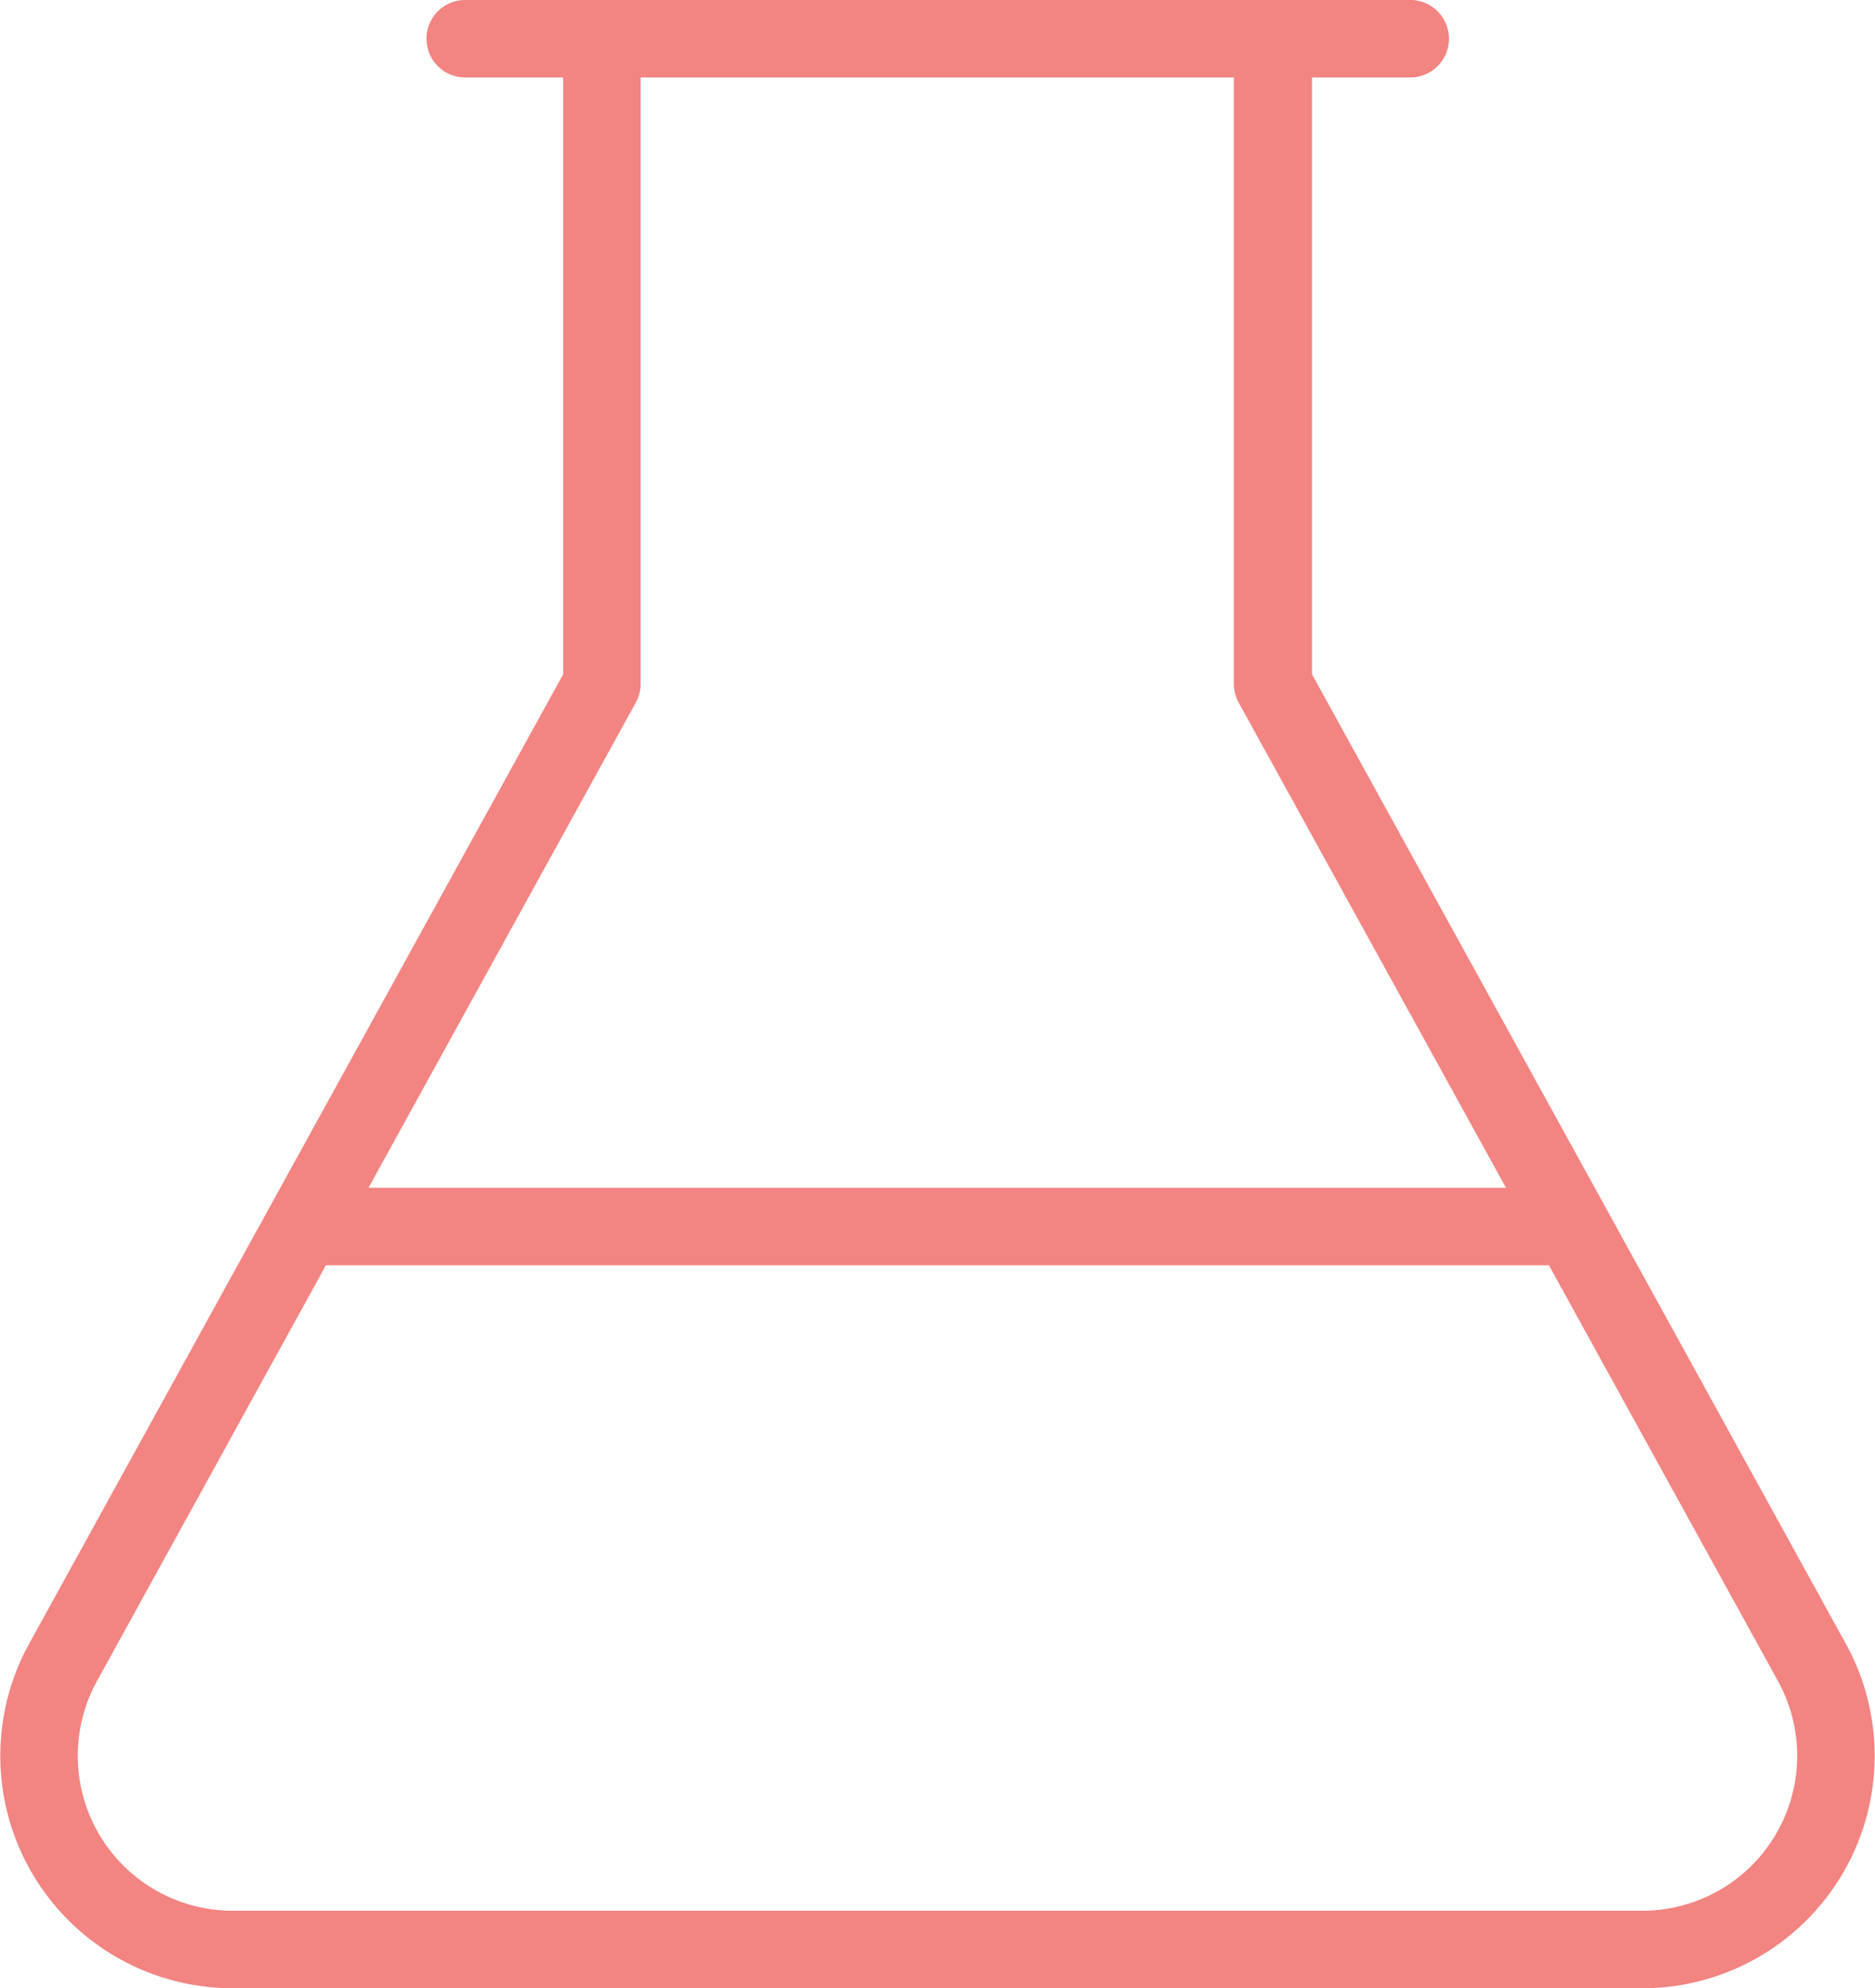
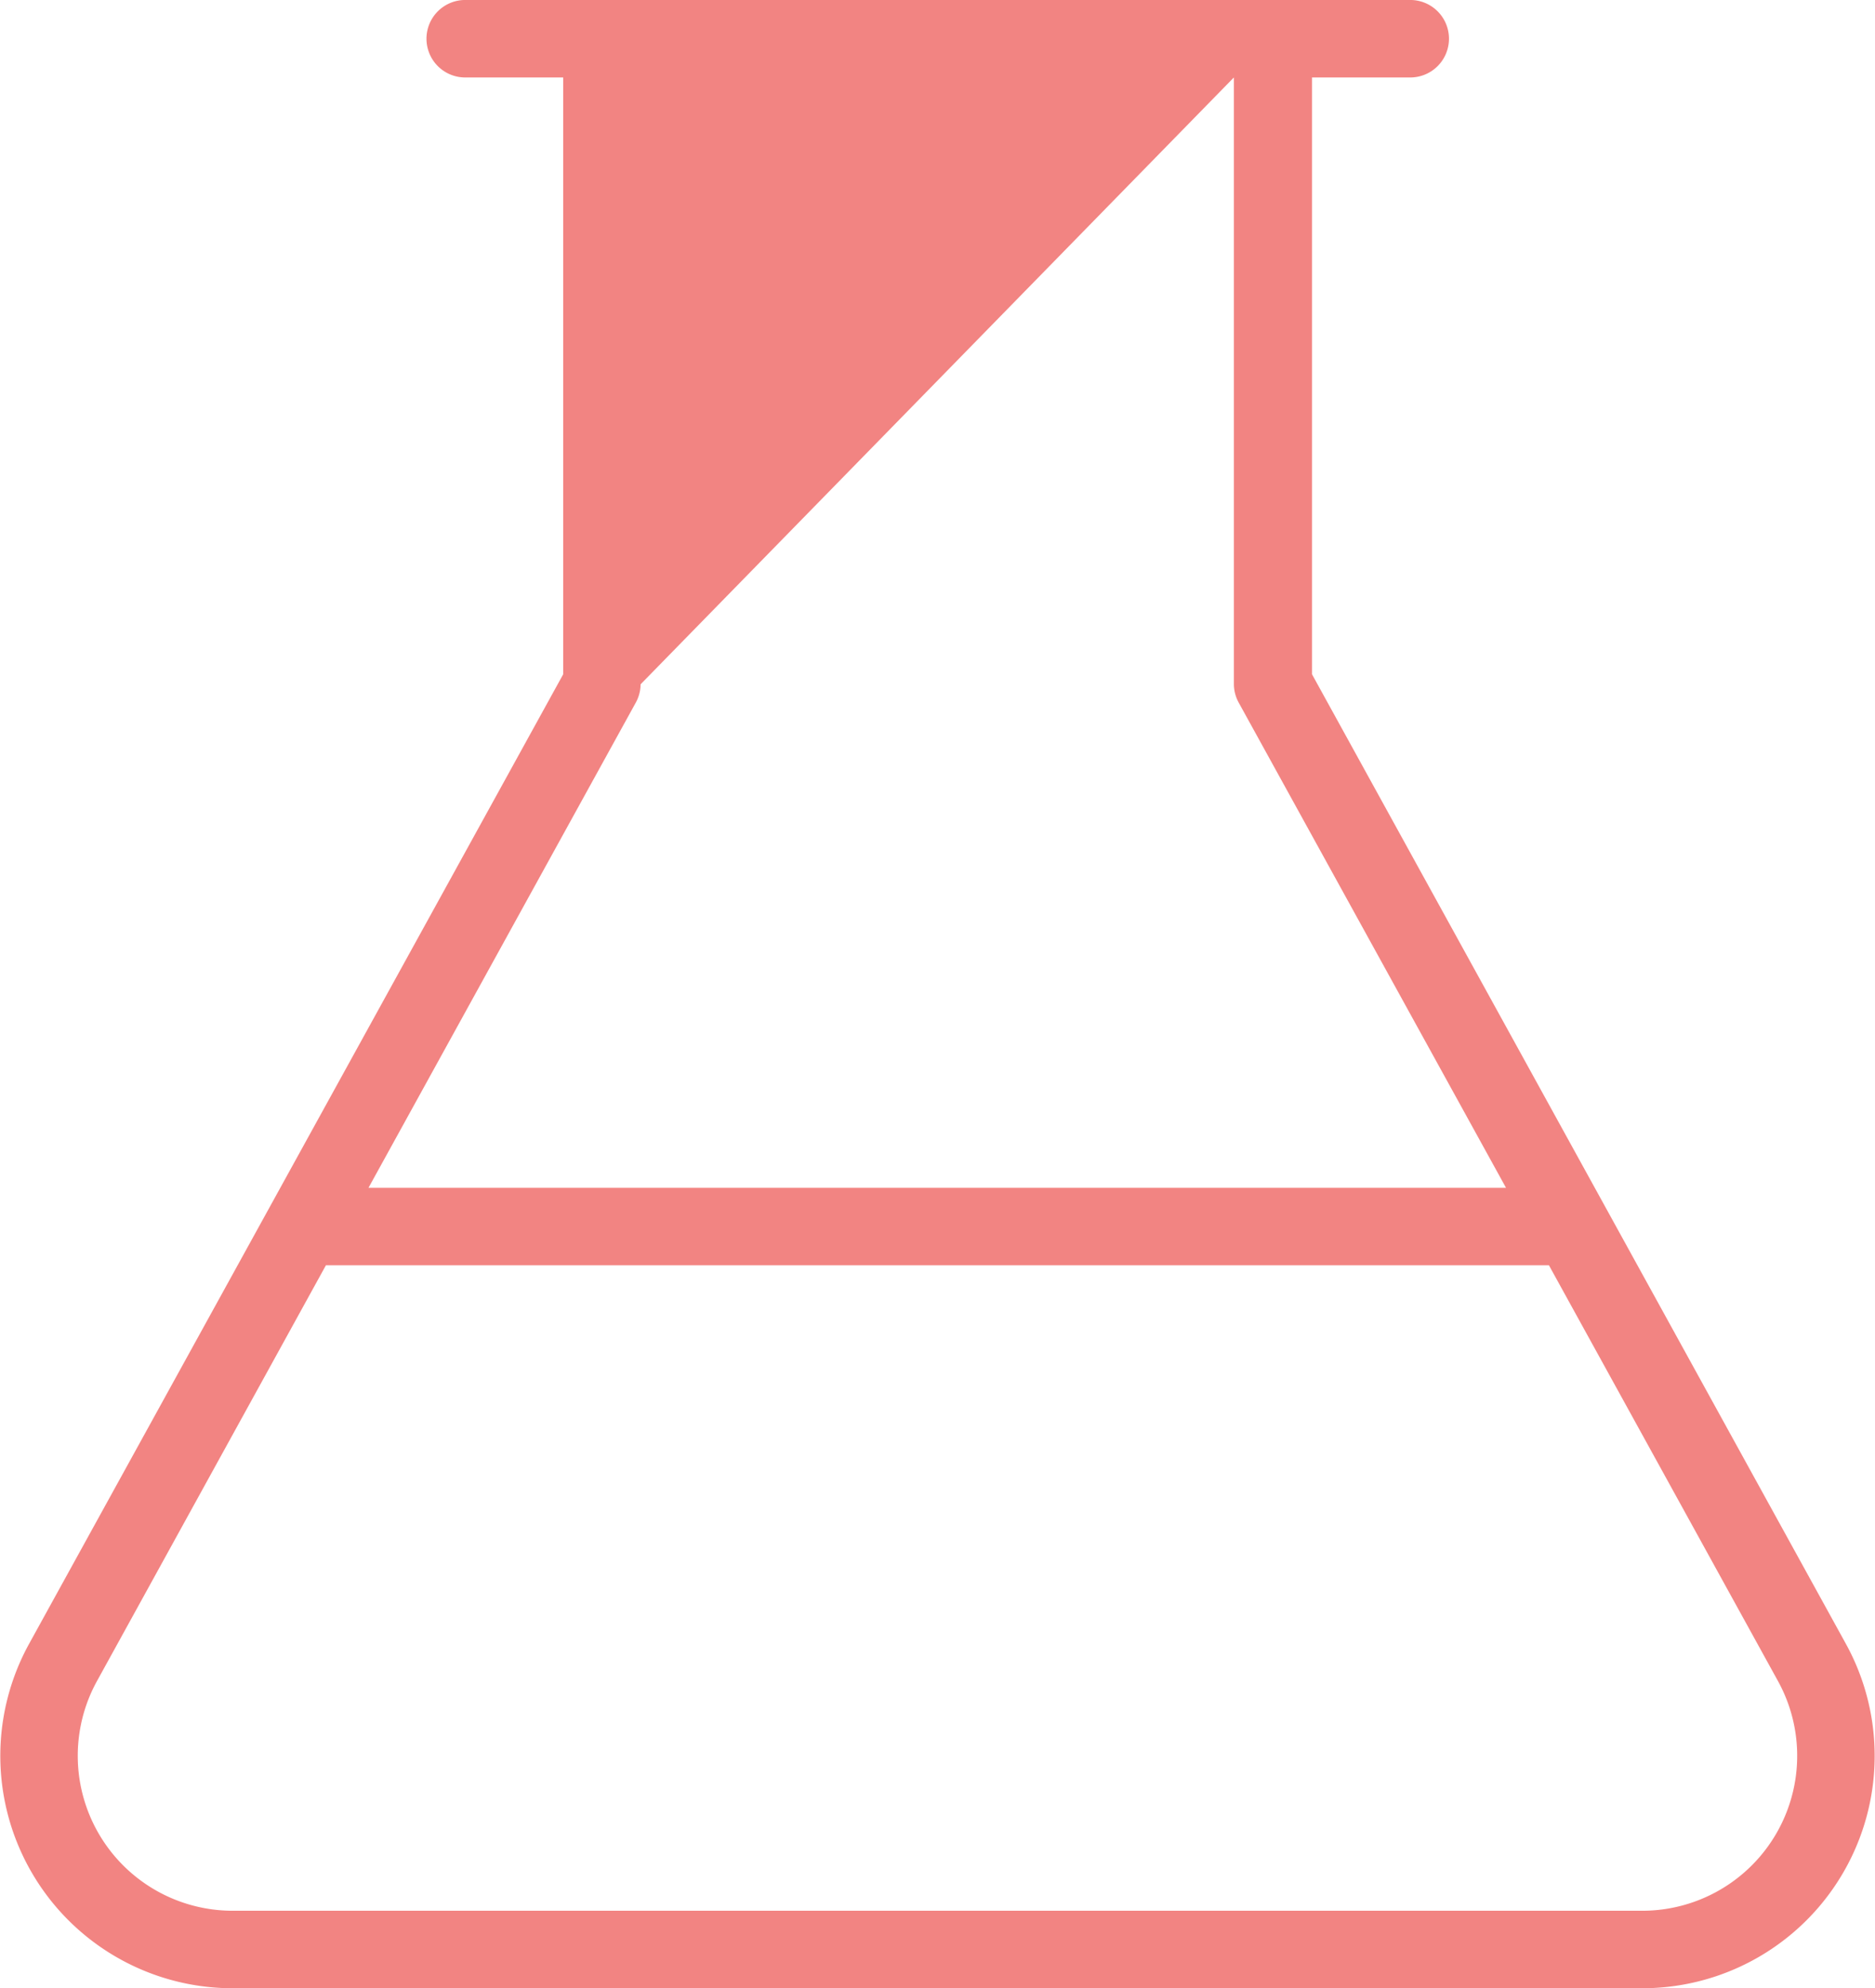
<svg xmlns="http://www.w3.org/2000/svg" width="37.318" height="39.562" viewBox="0 0 37.318 39.562">
-   <path id="Path_3711" data-name="Path 3711" d="M575.943,80.295a4.624,4.624,0,0,1-4.05-6.855L582.522,54.15V42.274H580.6a.771.771,0,1,1,0-1.541h18.753a.771.771,0,1,1,0,1.541h-1.927V54.15L608.05,73.439A4.624,4.624,0,0,1,604,80.295Zm-2.7-6.112a3.083,3.083,0,0,0,2.7,4.57H604a3.083,3.083,0,0,0,2.7-4.57l-4.559-8.274H577.8Zm10.82-19.834a.773.773,0,0,1-.1.372l-5.316,9.647h22.64l-5.316-9.647a.771.771,0,0,1-.1-.372V42.274H584.063Z" transform="translate(-571.313 -40.733)" fill="#f28482" fill-rule="evenodd" />
+   <path id="Path_3711" data-name="Path 3711" d="M575.943,80.295a4.624,4.624,0,0,1-4.05-6.855L582.522,54.15V42.274H580.6a.771.771,0,1,1,0-1.541h18.753a.771.771,0,1,1,0,1.541h-1.927V54.15L608.05,73.439A4.624,4.624,0,0,1,604,80.295Zm-2.7-6.112a3.083,3.083,0,0,0,2.7,4.57H604a3.083,3.083,0,0,0,2.7-4.57l-4.559-8.274H577.8Zm10.82-19.834a.773.773,0,0,1-.1.372l-5.316,9.647h22.64l-5.316-9.647a.771.771,0,0,1-.1-.372V42.274Z" transform="translate(-571.313 -40.733)" fill="#f28482" fill-rule="evenodd" />
</svg>